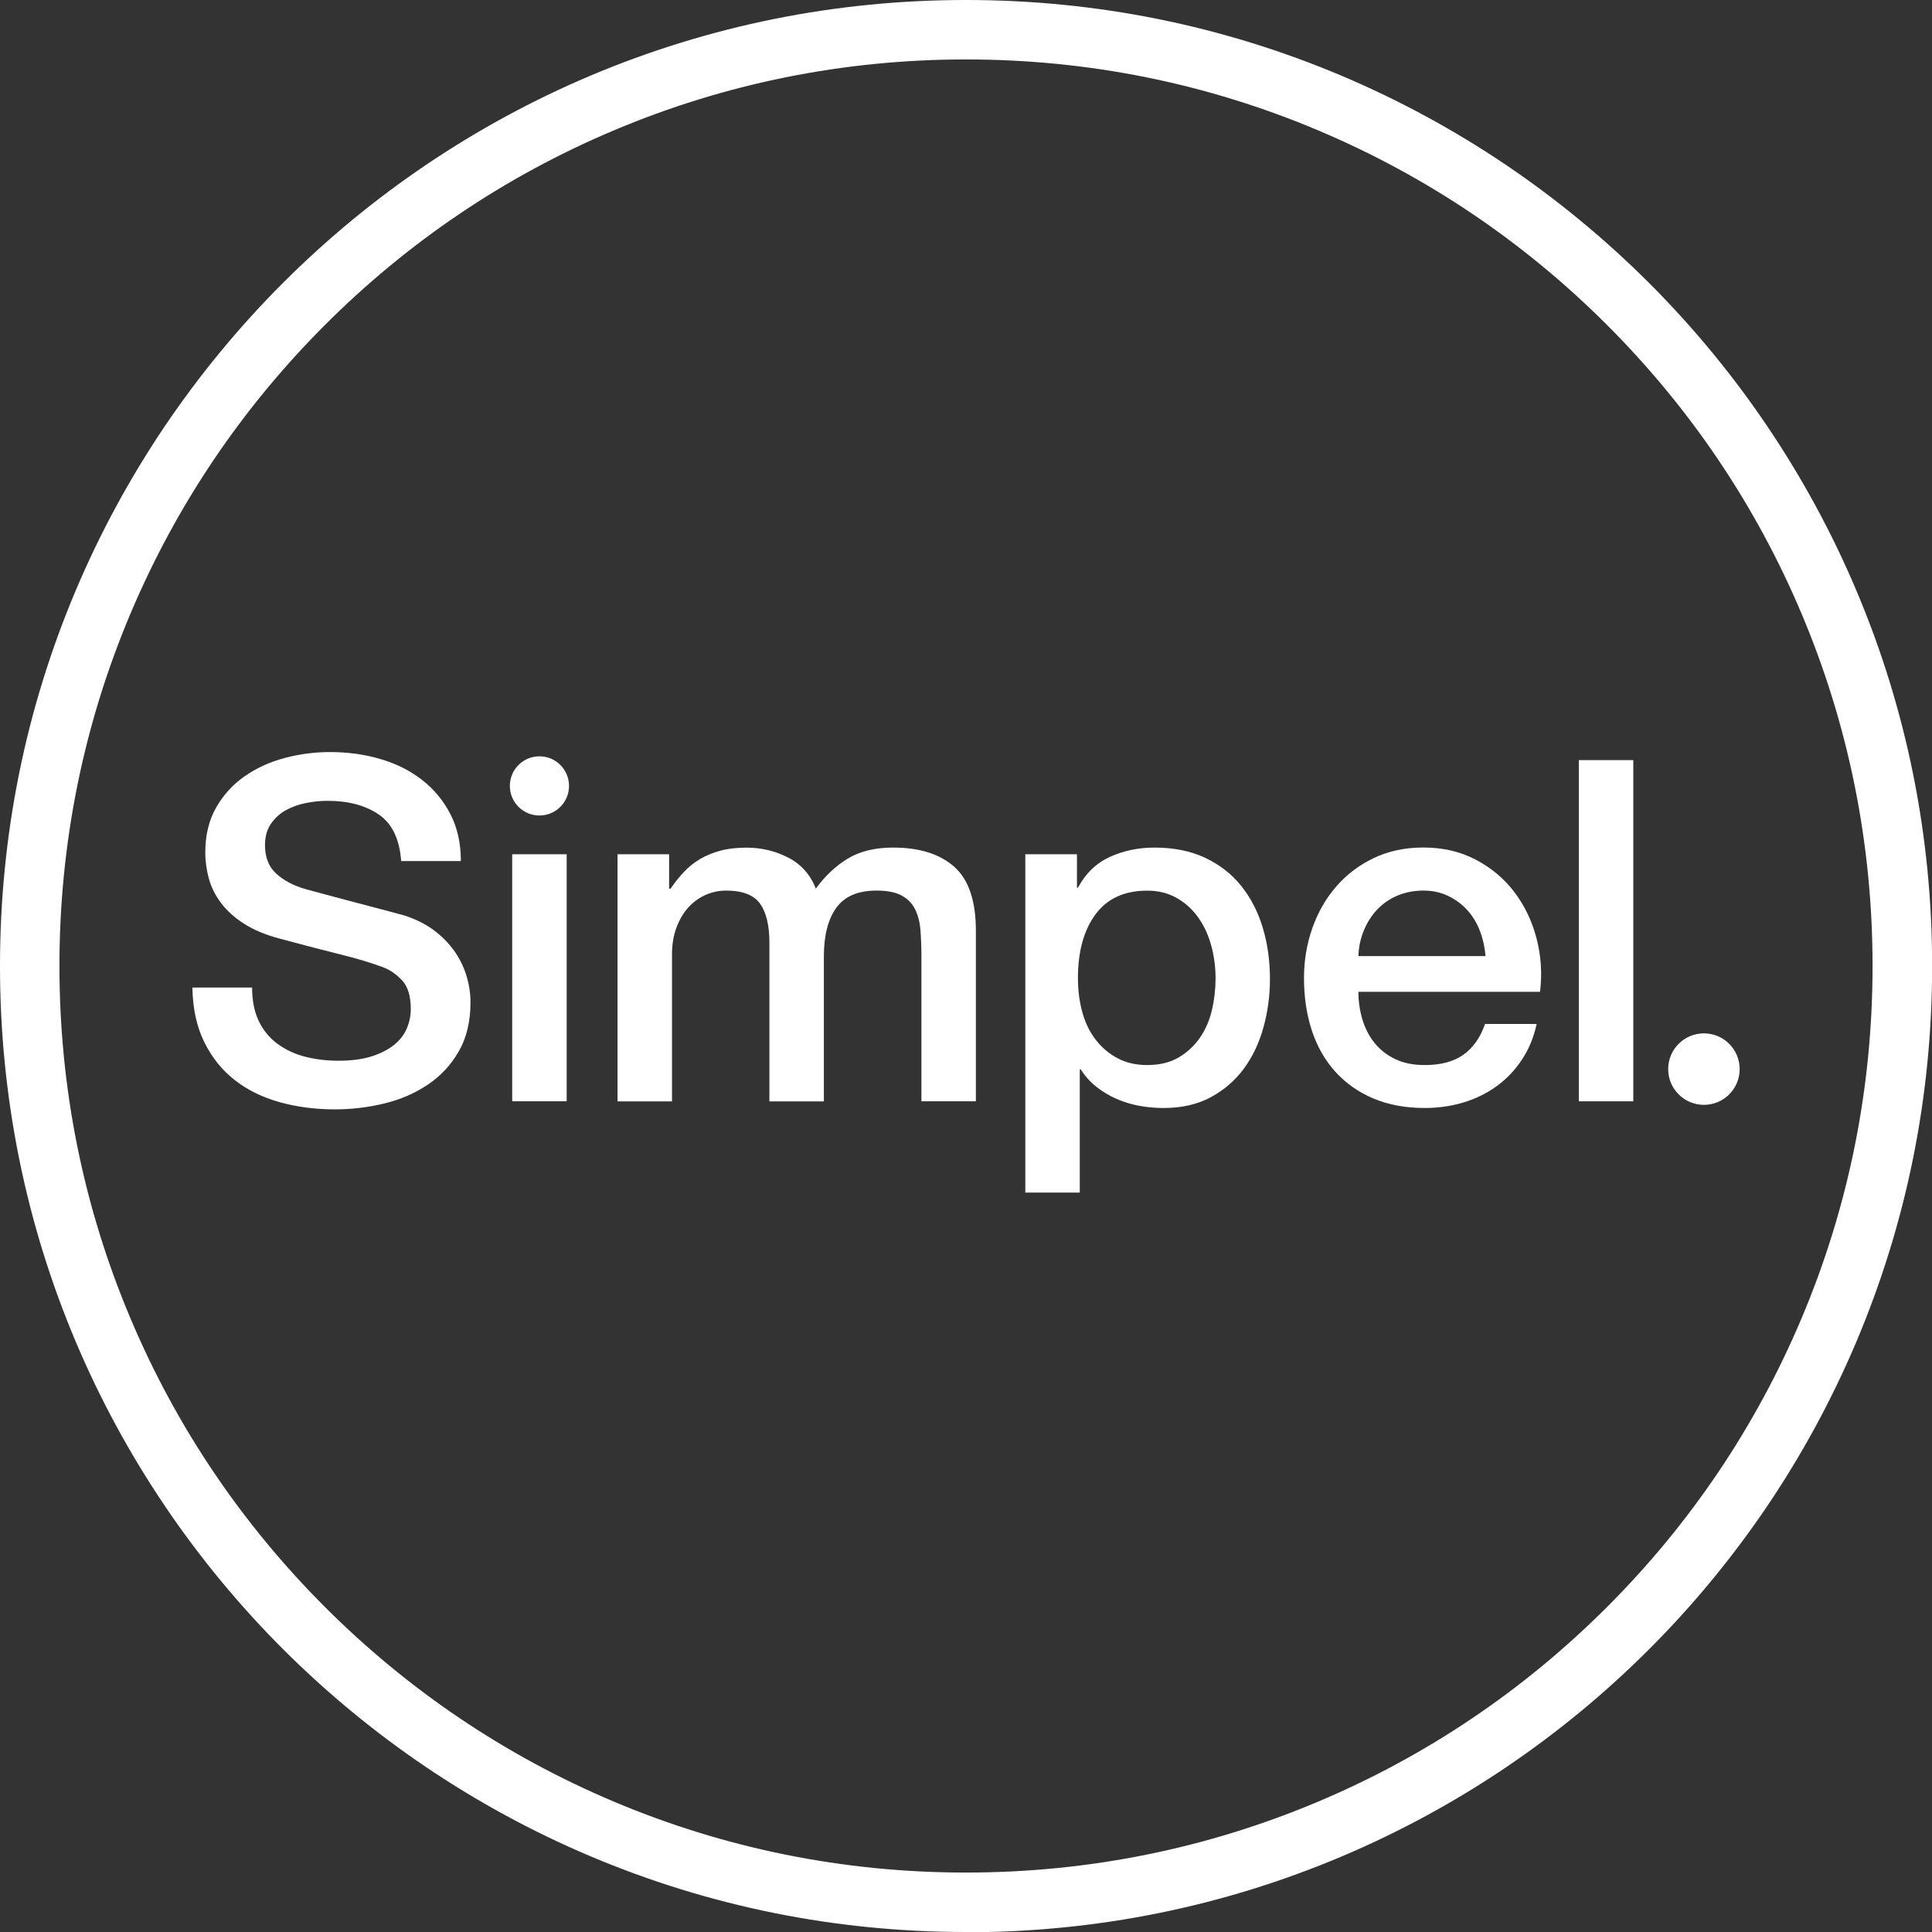
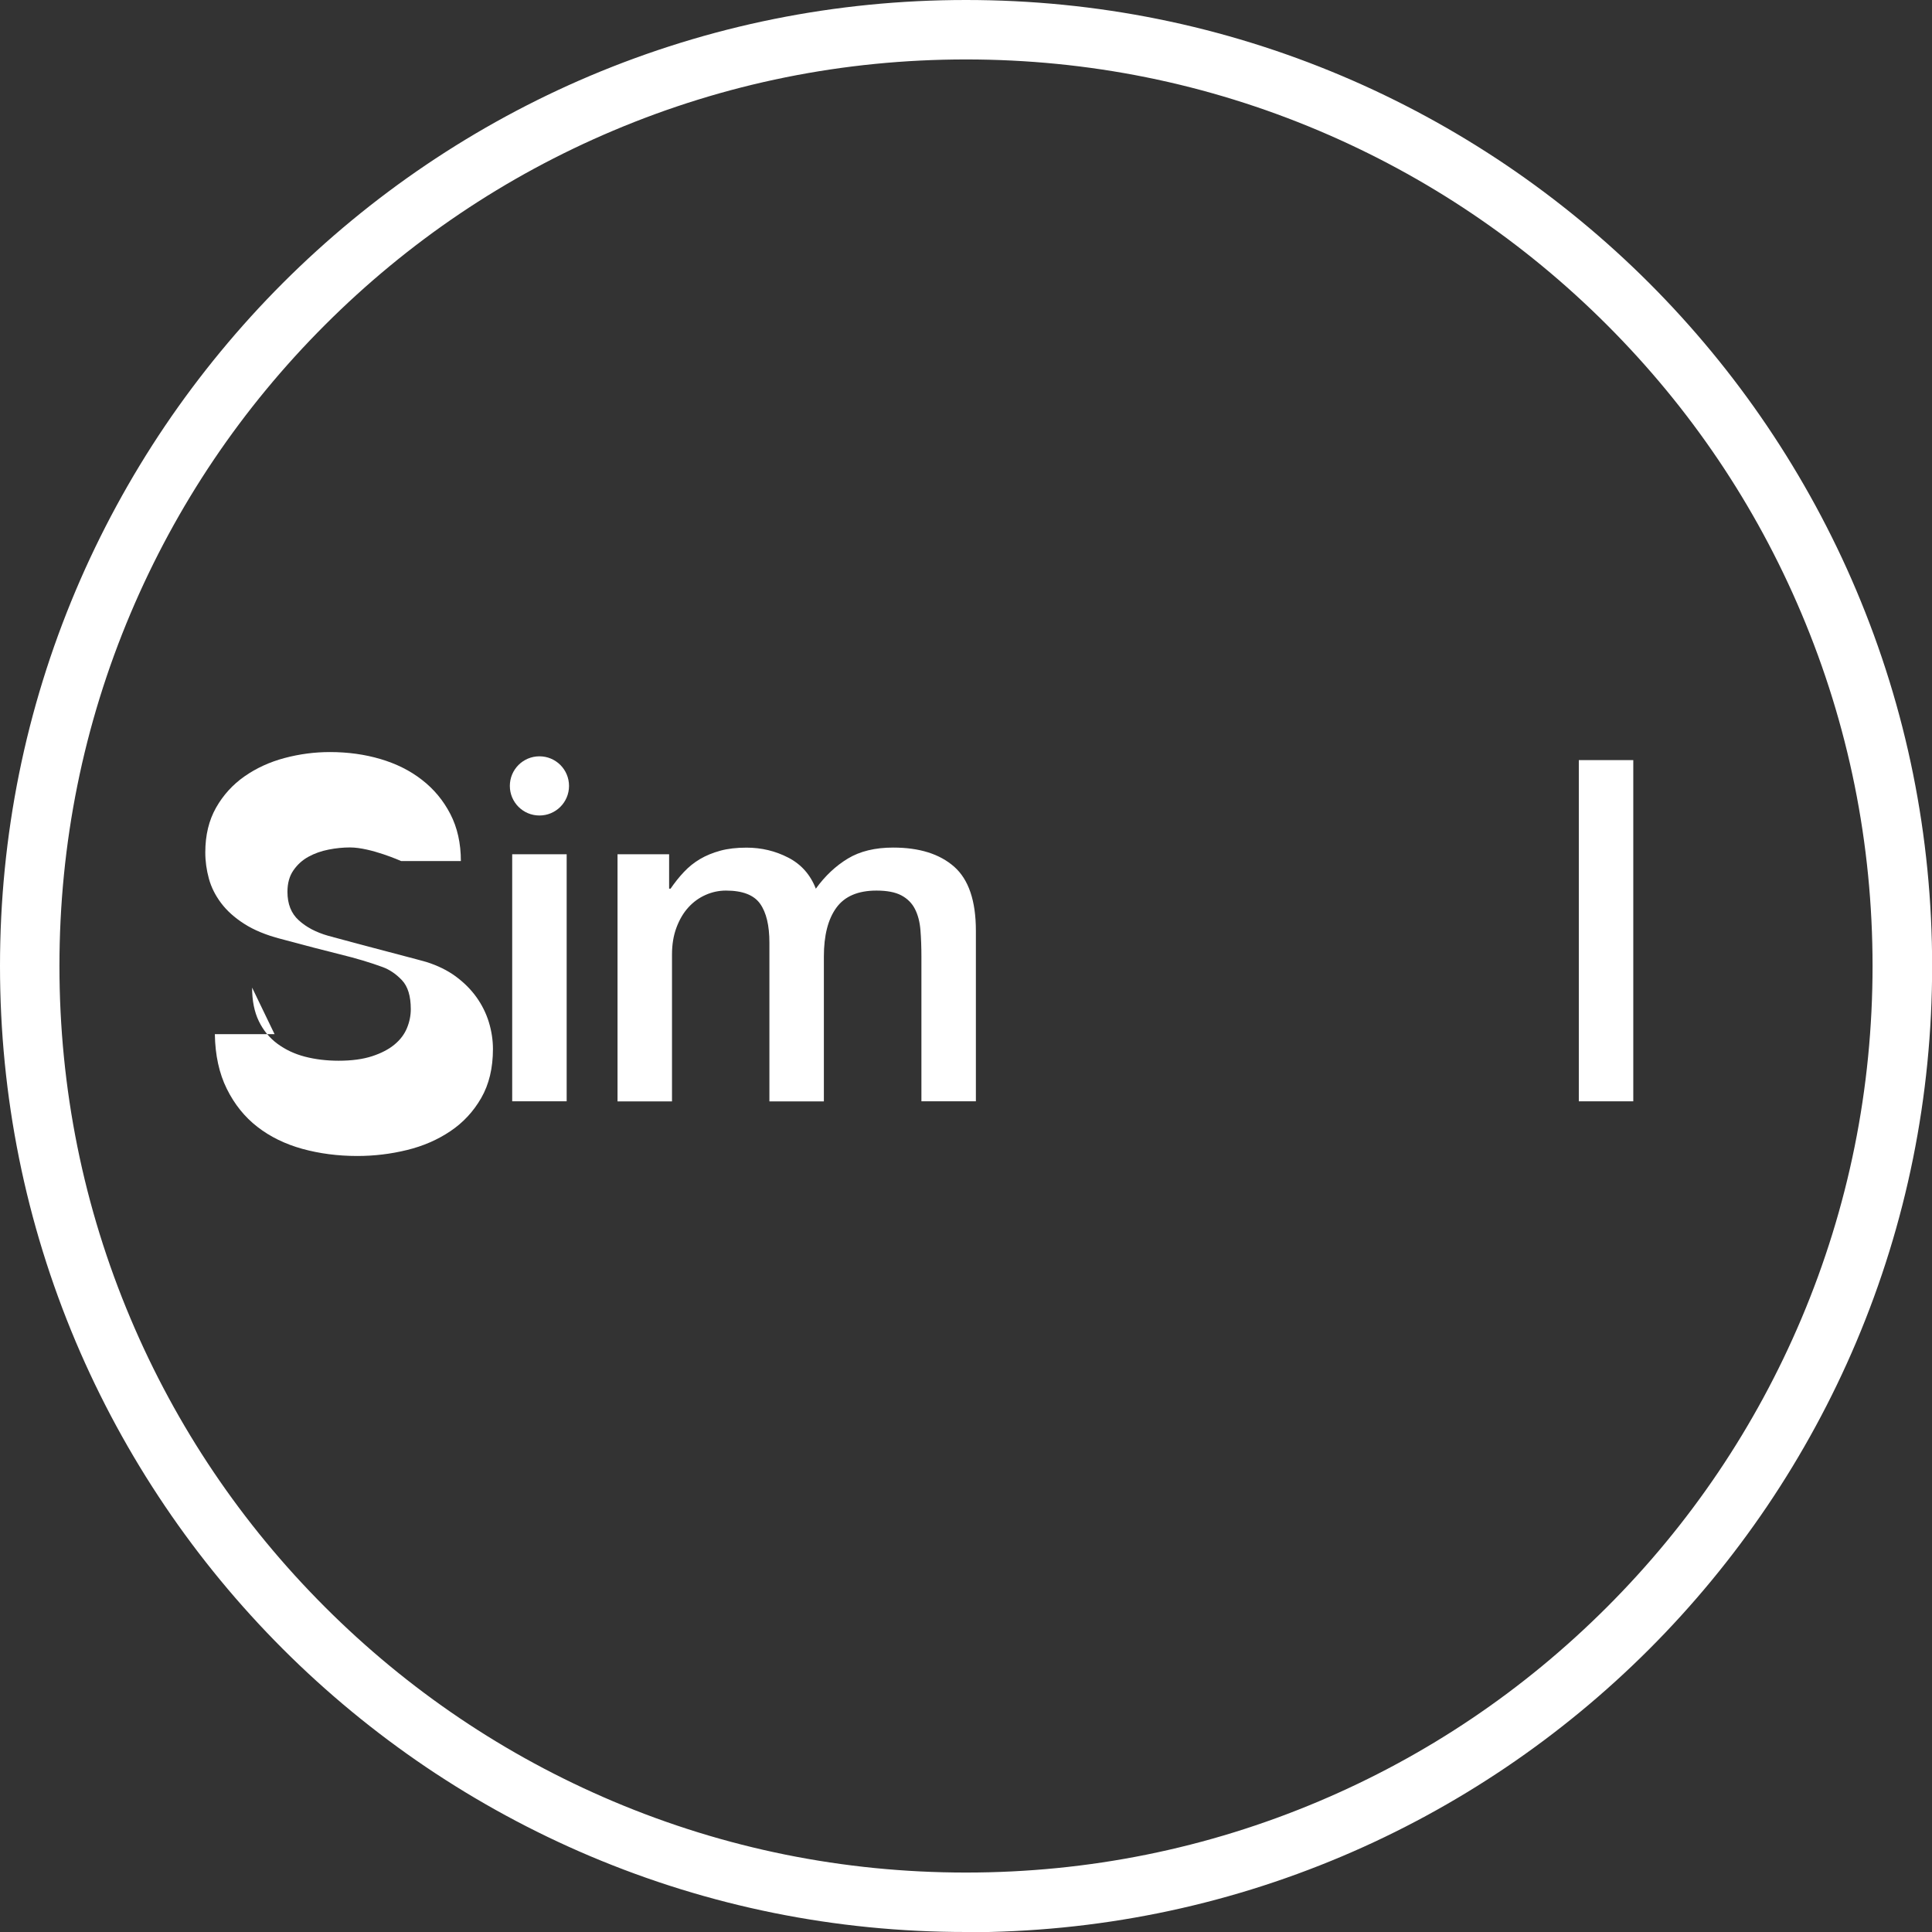
<svg xmlns="http://www.w3.org/2000/svg" id="Layer_2" viewBox="0 0 295.12 295.12">
  <rect x="0" y="0" width="295.12" height="295.12" fill="#333333" stroke="none" />
  <defs>
    <style>.cls-1{fill:#fff;}</style>
  </defs>
  <g id="Layer_1-2">
-     <path class="cls-1" d="m38.51,150.86c0,2,.34,3.7,1.02,5.11.68,1.41,1.63,2.57,2.85,3.47,1.22.9,2.62,1.56,4.2,1.97,1.58.41,3.3.62,5.15.62,1.99,0,3.7-.23,5.11-.69,1.41-.46,2.55-1.06,3.43-1.79.88-.73,1.51-1.57,1.9-2.52.39-.95.58-1.91.58-2.88,0-1.99-.45-3.47-1.35-4.42-.9-.95-1.89-1.62-2.96-2.01-1.85-.68-4-1.33-6.46-1.93-2.46-.61-5.49-1.4-9.09-2.37-2.24-.58-4.1-1.35-5.58-2.3-1.49-.95-2.66-2.01-3.54-3.18-.88-1.17-1.5-2.41-1.86-3.72-.36-1.31-.55-2.65-.55-4.01,0-2.63.55-4.9,1.64-6.83,1.09-1.92,2.54-3.52,4.34-4.78,1.8-1.26,3.84-2.2,6.13-2.81,2.29-.61,4.6-.91,6.93-.91,2.72,0,5.29.35,7.7,1.06,2.41.71,4.53,1.76,6.35,3.18,1.82,1.41,3.27,3.15,4.34,5.22,1.07,2.07,1.61,4.47,1.61,7.19h-9.12c-.24-3.36-1.39-5.73-3.43-7.12s-4.65-2.08-7.81-2.08c-1.07,0-2.17.11-3.28.33-1.12.22-2.14.58-3.07,1.09-.93.51-1.69,1.2-2.3,2.08-.61.88-.91,1.97-.91,3.28,0,1.85.57,3.3,1.72,4.34,1.14,1.05,2.64,1.84,4.49,2.37.19.05.96.26,2.3.62,1.34.36,2.83.77,4.49,1.2,1.65.44,3.27.86,4.85,1.28,1.58.41,2.71.72,3.39.91,1.7.54,3.19,1.27,4.45,2.19,1.26.93,2.32,1.98,3.18,3.18.85,1.19,1.48,2.47,1.9,3.83.41,1.36.62,2.73.62,4.09,0,2.92-.6,5.41-1.79,7.48-1.19,2.07-2.76,3.76-4.71,5.07-1.95,1.31-4.16,2.28-6.64,2.88-2.48.61-5.01.91-7.59.91-2.97,0-5.77-.37-8.39-1.09-2.63-.73-4.92-1.85-6.86-3.36-1.95-1.51-3.5-3.44-4.67-5.8-1.17-2.36-1.78-5.15-1.83-8.36h9.12Z" />
+     <path class="cls-1" d="m38.51,150.86c0,2,.34,3.7,1.02,5.11.68,1.41,1.63,2.57,2.85,3.47,1.22.9,2.62,1.56,4.2,1.97,1.58.41,3.3.62,5.15.62,1.99,0,3.7-.23,5.11-.69,1.41-.46,2.55-1.06,3.43-1.79.88-.73,1.51-1.57,1.9-2.52.39-.95.58-1.91.58-2.88,0-1.99-.45-3.47-1.35-4.42-.9-.95-1.89-1.62-2.96-2.01-1.85-.68-4-1.33-6.46-1.93-2.46-.61-5.49-1.4-9.09-2.37-2.24-.58-4.1-1.35-5.58-2.3-1.49-.95-2.66-2.01-3.54-3.18-.88-1.17-1.5-2.41-1.86-3.72-.36-1.31-.55-2.65-.55-4.01,0-2.63.55-4.9,1.64-6.83,1.09-1.92,2.54-3.52,4.34-4.78,1.8-1.26,3.84-2.2,6.13-2.81,2.29-.61,4.6-.91,6.93-.91,2.72,0,5.29.35,7.7,1.06,2.41.71,4.53,1.76,6.35,3.18,1.82,1.41,3.27,3.15,4.34,5.22,1.07,2.07,1.61,4.47,1.61,7.19h-9.12s-4.65-2.08-7.81-2.08c-1.07,0-2.17.11-3.28.33-1.12.22-2.14.58-3.07,1.09-.93.51-1.69,1.2-2.3,2.08-.61.88-.91,1.97-.91,3.28,0,1.85.57,3.3,1.72,4.34,1.14,1.05,2.64,1.84,4.49,2.37.19.05.96.26,2.3.62,1.34.36,2.83.77,4.49,1.2,1.65.44,3.27.86,4.85,1.28,1.58.41,2.71.72,3.39.91,1.7.54,3.19,1.27,4.45,2.19,1.26.93,2.32,1.98,3.18,3.18.85,1.19,1.48,2.47,1.9,3.83.41,1.36.62,2.73.62,4.09,0,2.92-.6,5.41-1.79,7.48-1.19,2.07-2.76,3.76-4.71,5.07-1.95,1.31-4.16,2.28-6.64,2.88-2.48.61-5.01.91-7.59.91-2.97,0-5.77-.37-8.39-1.09-2.63-.73-4.92-1.85-6.86-3.36-1.95-1.51-3.5-3.44-4.67-5.8-1.17-2.36-1.78-5.15-1.83-8.36h9.12Z" />
    <path class="cls-1" d="m78.24,130.49h8.32v37.74h-8.32v-37.74Zm8.68-10.44c0,2.5-2.02,4.52-4.52,4.52s-4.52-2.02-4.52-4.52,2.02-4.52,4.52-4.52,4.52,2.02,4.52,4.52Z" />
    <path class="cls-1" d="m94.33,130.49h7.88v5.26h.22c.63-.92,1.31-1.78,2.04-2.55.73-.78,1.54-1.43,2.45-1.97.9-.53,1.93-.96,3.1-1.28,1.17-.32,2.51-.47,4.01-.47,2.29,0,4.42.51,6.39,1.53s3.37,2.6,4.2,4.74c1.41-1.95,3.04-3.48,4.89-4.6,1.85-1.12,4.16-1.68,6.93-1.68,3.99,0,7.09.97,9.31,2.92,2.21,1.95,3.32,5.21,3.32,9.78v26.06h-8.32v-22.05c0-1.51-.05-2.88-.15-4.12-.1-1.24-.38-2.31-.84-3.21-.46-.9-1.16-1.59-2.08-2.08-.93-.49-2.19-.73-3.8-.73-2.82,0-4.87.88-6.13,2.63-1.27,1.75-1.9,4.23-1.9,7.45v22.12h-8.32v-24.24c0-2.63-.47-4.61-1.42-5.95-.95-1.34-2.69-2.01-5.22-2.01-1.07,0-2.11.22-3.1.66-1,.44-1.87,1.07-2.63,1.9-.76.83-1.36,1.85-1.82,3.07-.46,1.22-.69,2.6-.69,4.16v22.41h-8.32v-37.74Z" />
-     <path class="cls-1" d="m156.63,130.49h7.88v5.11h.15c1.17-2.19,2.8-3.76,4.89-4.71,2.09-.95,4.35-1.42,6.79-1.42,2.97,0,5.56.52,7.77,1.57,2.21,1.05,4.05,2.48,5.51,4.31,1.46,1.83,2.55,3.95,3.28,6.39.73,2.43,1.09,5.04,1.09,7.81,0,2.53-.33,4.99-.99,7.37-.66,2.39-1.65,4.49-2.99,6.31-1.34,1.82-3.03,3.28-5.07,4.38s-4.45,1.64-7.23,1.64c-1.22,0-2.43-.11-3.65-.33-1.22-.22-2.38-.57-3.5-1.06-1.12-.49-2.15-1.11-3.1-1.86-.95-.75-1.74-1.64-2.37-2.66h-.15v18.83h-8.32v-51.68Zm29.05,18.91c0-1.7-.22-3.36-.66-4.96-.44-1.61-1.09-3.03-1.97-4.27-.88-1.24-1.97-2.24-3.28-2.99-1.31-.75-2.82-1.13-4.53-1.13-3.5,0-6.14,1.22-7.92,3.65-1.78,2.43-2.66,5.67-2.66,9.71,0,1.9.23,3.66.69,5.29.46,1.63,1.16,3.03,2.08,4.2.92,1.17,2.03,2.09,3.32,2.77,1.29.68,2.79,1.02,4.49,1.02,1.9,0,3.5-.39,4.82-1.17,1.31-.78,2.4-1.79,3.25-3.03.85-1.24,1.46-2.65,1.82-4.23.37-1.58.55-3.2.55-4.85Z" />
-     <path class="cls-1" d="m207.5,151.52c0,1.46.21,2.87.62,4.23.41,1.36,1.03,2.55,1.86,3.58.83,1.02,1.87,1.84,3.14,2.45,1.26.61,2.77.91,4.53.91,2.43,0,4.39-.52,5.88-1.57,1.48-1.05,2.59-2.62,3.32-4.71h7.88c-.44,2.04-1.19,3.87-2.26,5.47-1.07,1.61-2.36,2.96-3.87,4.05-1.51,1.09-3.2,1.92-5.07,2.48-1.87.56-3.83.84-5.88.84-2.97,0-5.6-.49-7.88-1.46-2.29-.97-4.22-2.34-5.8-4.09-1.58-1.75-2.77-3.84-3.58-6.28-.8-2.43-1.2-5.11-1.2-8.03,0-2.68.43-5.22,1.28-7.63.85-2.41,2.07-4.53,3.65-6.35,1.58-1.82,3.49-3.27,5.73-4.34,2.24-1.07,4.77-1.61,7.59-1.61,2.97,0,5.63.62,7.99,1.86,2.36,1.24,4.32,2.88,5.88,4.93,1.56,2.04,2.69,4.39,3.39,7.04.7,2.65.89,5.39.55,8.21h-27.74Zm19.42-5.47c-.1-1.31-.38-2.58-.84-3.8-.46-1.22-1.09-2.27-1.9-3.18-.8-.9-1.78-1.63-2.92-2.19-1.14-.56-2.42-.84-3.83-.84s-2.79.26-3.98.77c-1.19.51-2.22,1.22-3.07,2.12-.85.9-1.53,1.96-2.04,3.18-.51,1.22-.79,2.53-.84,3.94h19.42Z" />
    <path class="cls-1" d="m241.17,116.11h8.32v52.12h-8.32v-52.12Z" />
-     <circle class="cls-1" cx="260.28" cy="163.31" r="5.46" />
    <path class="cls-1" d="m147.56,295.12c-19.92,0-39.24-3.9-57.44-11.6-8.74-3.7-17.18-8.28-25.07-13.61-7.81-5.28-15.16-11.34-21.84-18.02-6.68-6.68-12.74-14.02-18.02-21.84-5.33-7.89-9.91-16.32-13.61-25.07C3.9,186.8,0,167.48,0,147.56s3.9-39.24,11.6-57.44c3.7-8.74,8.28-17.18,13.61-25.07,5.28-7.81,11.34-15.16,18.02-21.84,6.68-6.68,14.02-12.74,21.84-18.02,7.89-5.33,16.32-9.91,25.07-13.61C108.32,3.9,127.64,0,147.56,0s39.24,3.9,57.44,11.6c8.74,3.7,17.18,8.28,25.07,13.61,7.81,5.28,15.16,11.34,21.84,18.02s12.74,14.02,18.02,21.84c5.33,7.89,9.91,16.32,13.61,25.07,7.7,18.19,11.6,37.52,11.6,57.44s-3.9,39.24-11.6,57.44c-3.7,8.74-8.28,17.18-13.61,25.07-5.28,7.81-11.34,15.16-18.02,21.84s-14.02,12.74-21.84,18.02c-7.89,5.33-16.32,9.91-25.07,13.61-18.19,7.7-37.52,11.6-57.44,11.6Zm0-286.04c-18.7,0-36.83,3.66-53.9,10.88-16.49,6.97-31.3,16.96-44.02,29.68-12.72,12.72-22.7,27.53-29.68,44.02-7.22,17.07-10.88,35.2-10.88,53.9s3.66,36.83,10.88,53.9c6.97,16.49,16.96,31.3,29.68,44.02,12.72,12.72,27.53,22.7,44.02,29.68,17.07,7.22,35.2,10.88,53.9,10.88s36.83-3.66,53.9-10.88c16.49-6.97,31.3-16.96,44.02-29.68,12.72-12.72,22.7-27.53,29.68-44.02,7.22-17.07,10.88-35.2,10.88-53.9s-3.66-36.83-10.88-53.9c-6.97-16.49-16.96-31.3-29.68-44.02-12.72-12.72-27.53-22.7-44.02-29.68-17.07-7.22-35.2-10.88-53.9-10.88Z" />
  </g>
</svg>